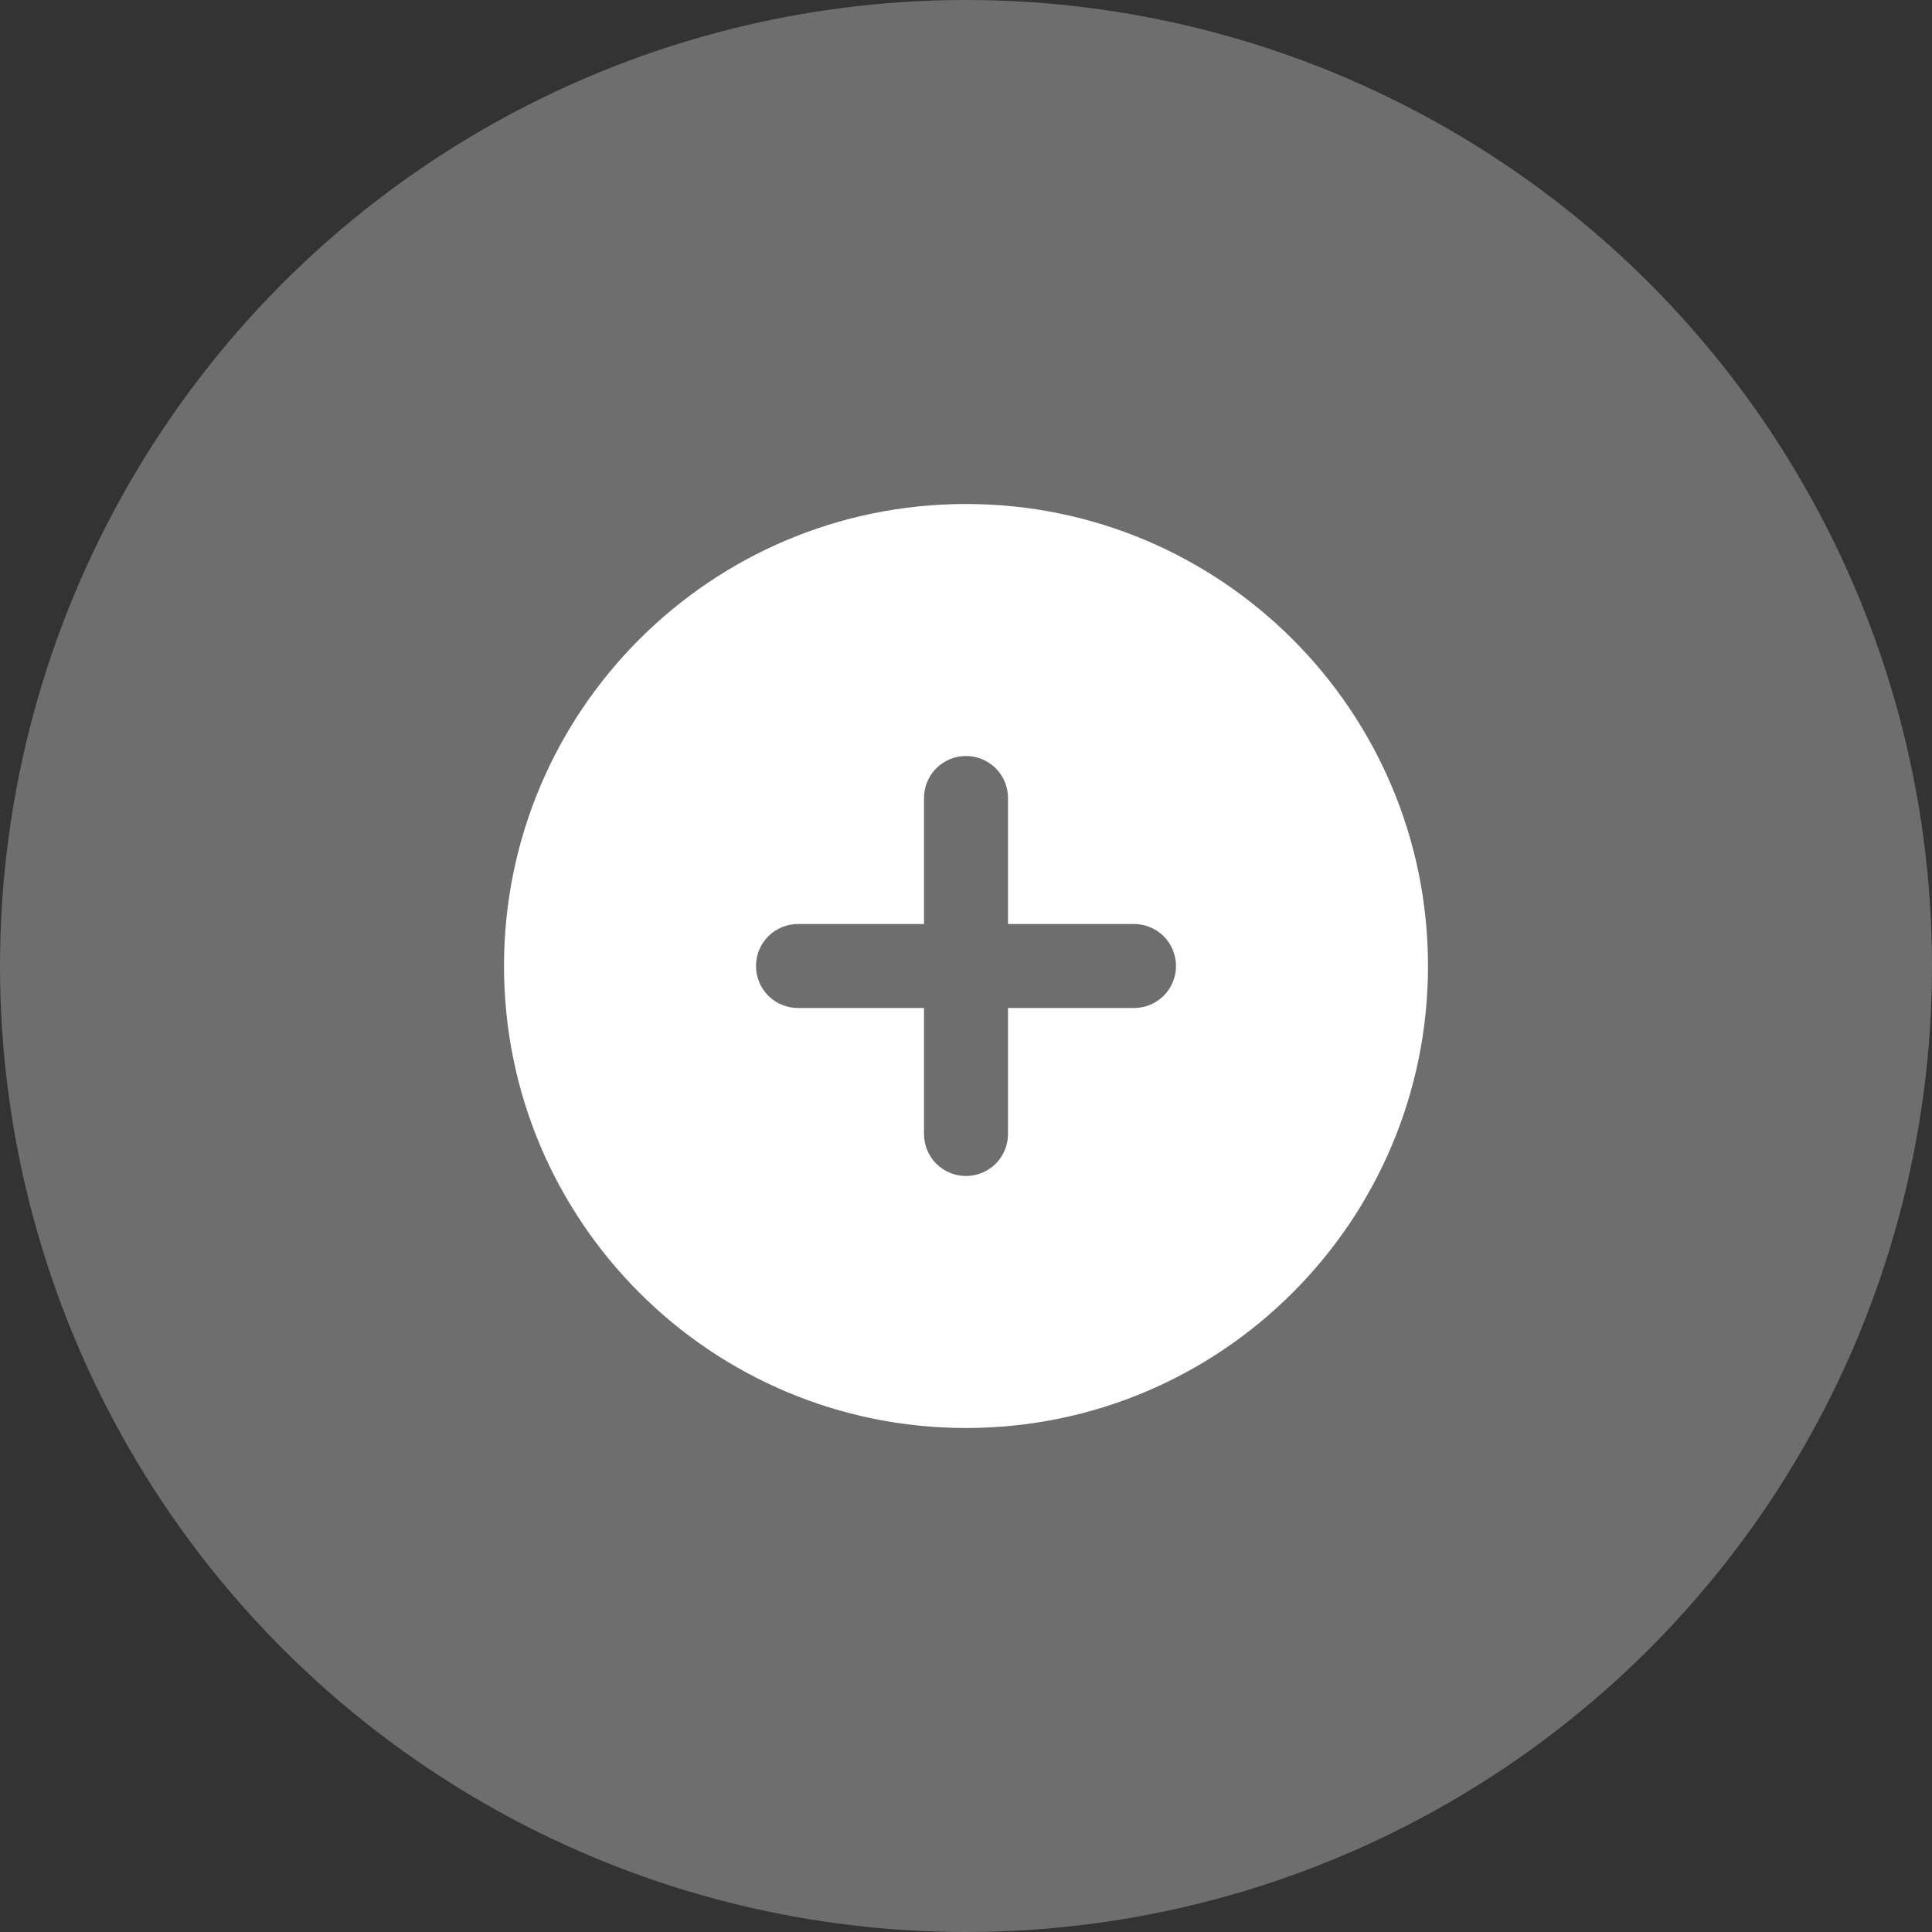
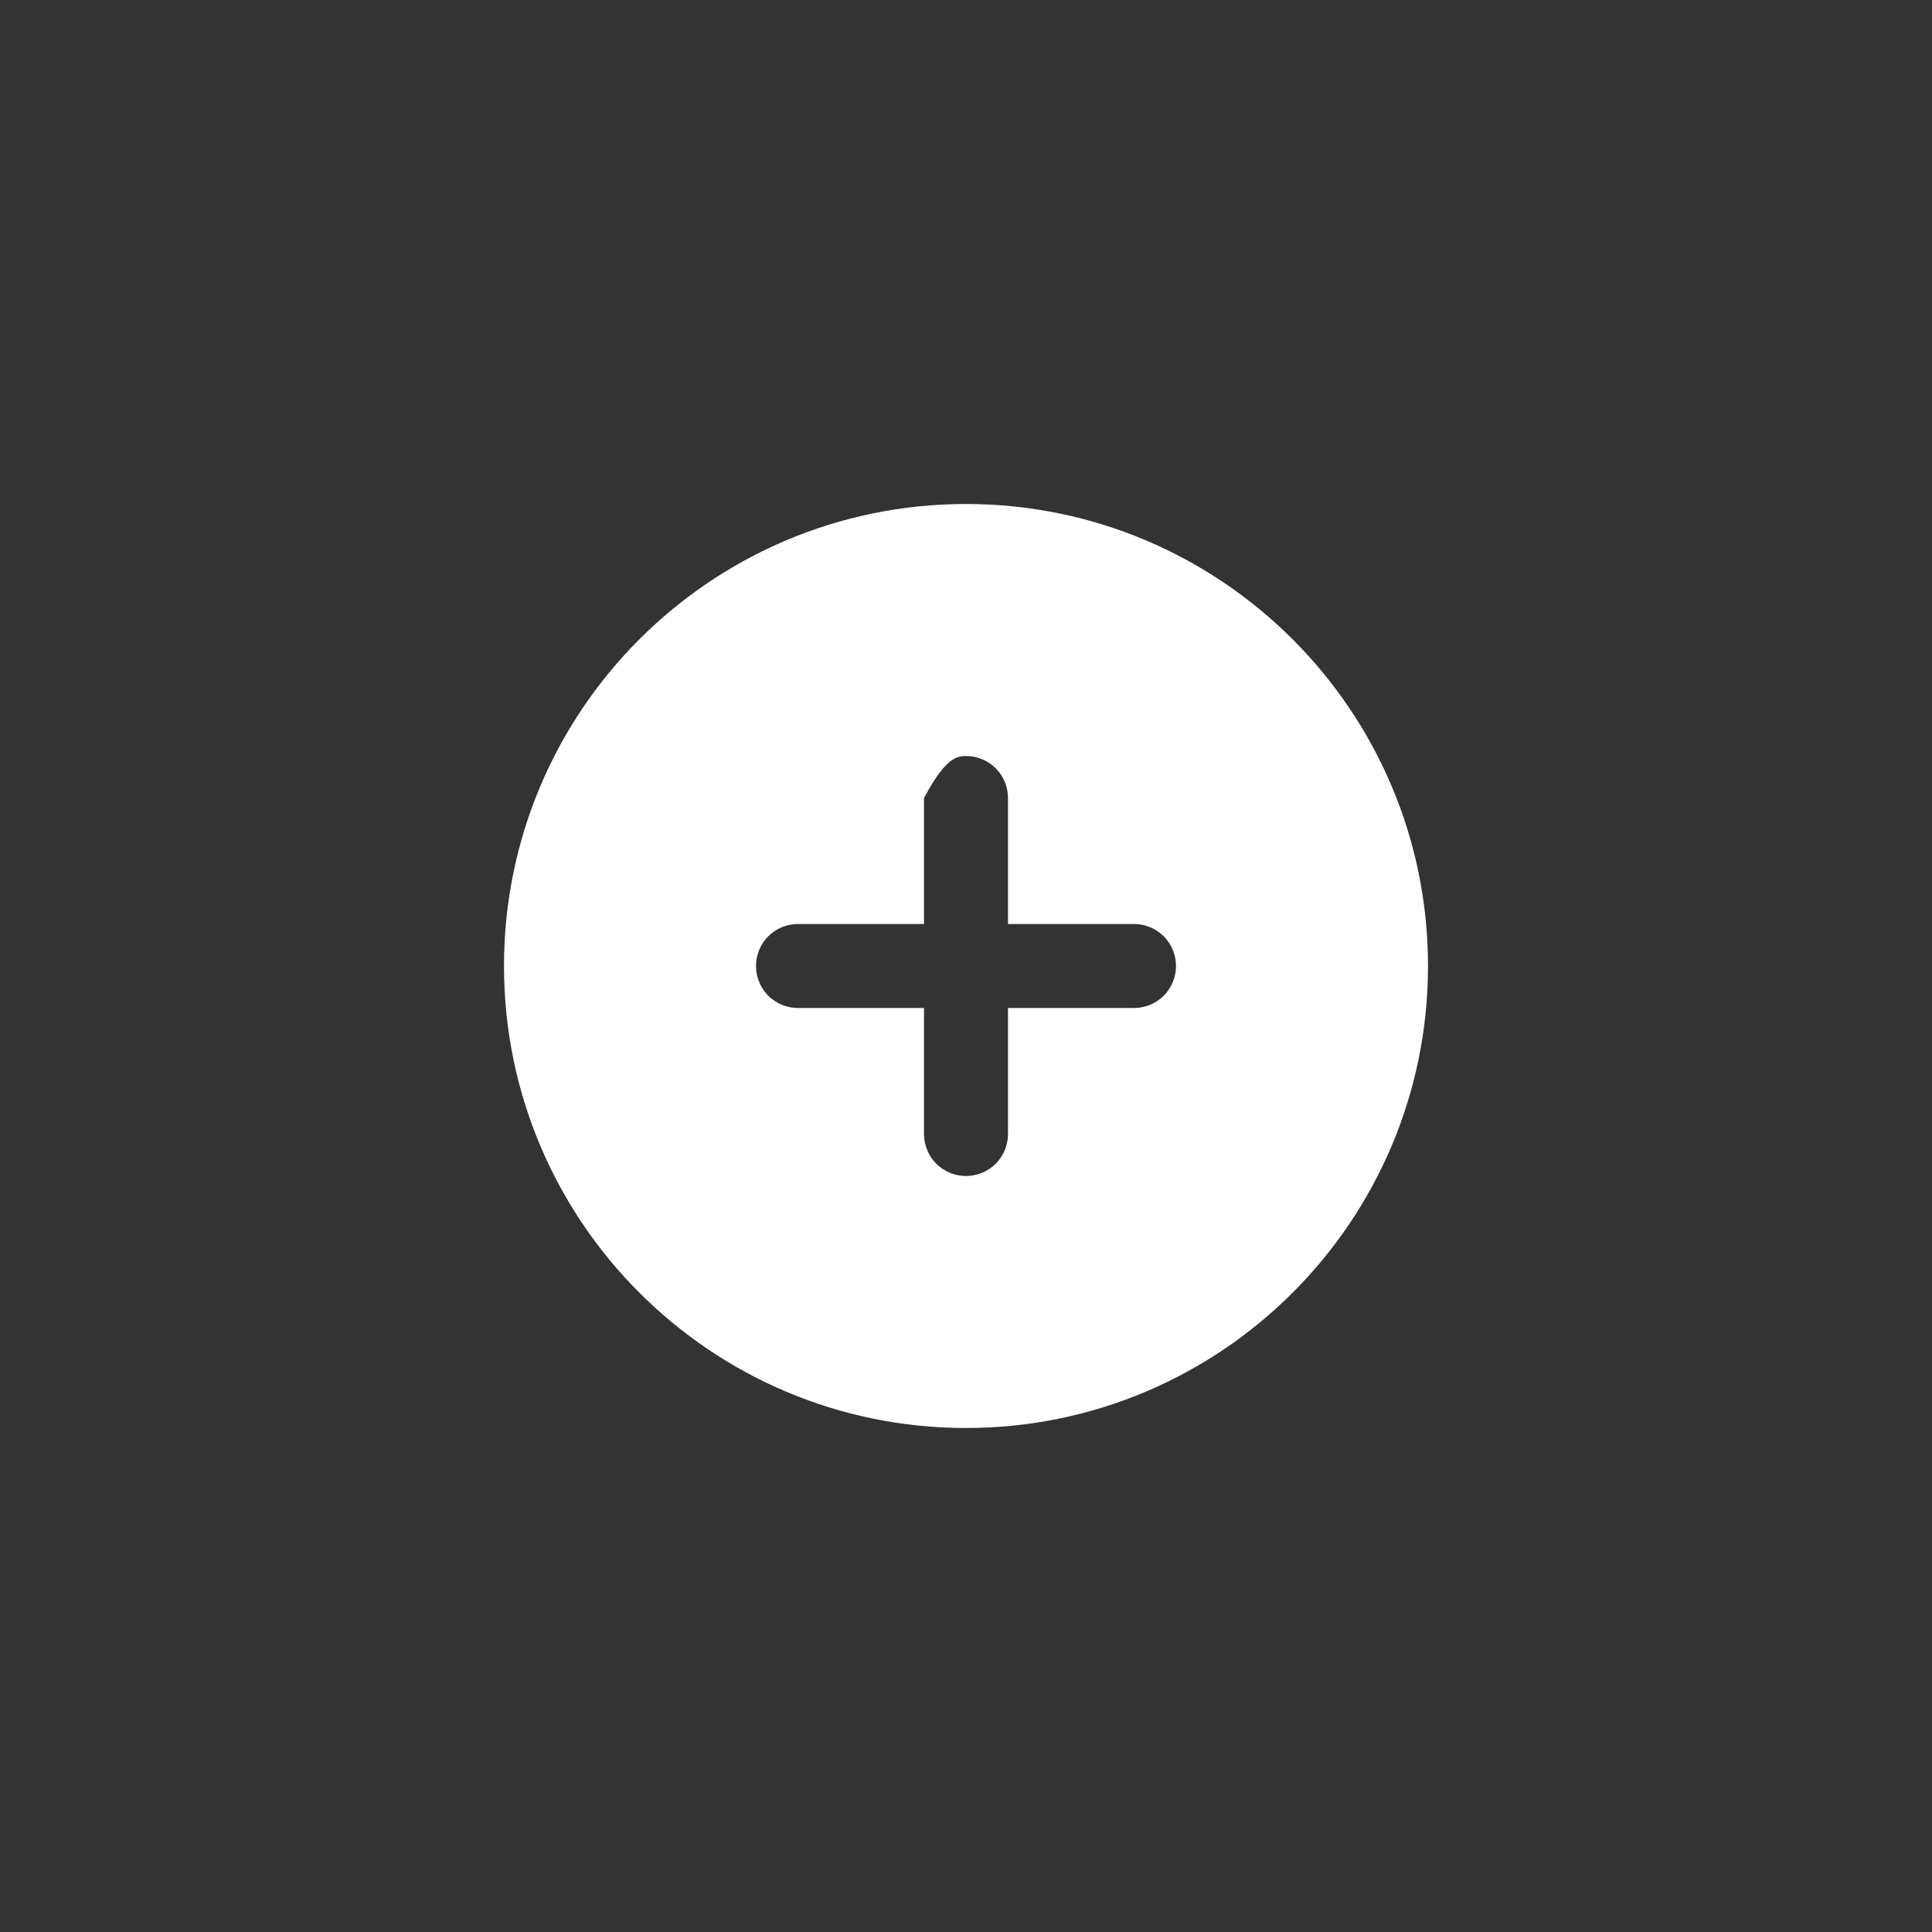
<svg xmlns="http://www.w3.org/2000/svg" width="23" height="23" viewBox="0 0 23 23" fill="none">
  <rect x="0" y="0" width="23" height="23" fill="#333333" stroke="none" />
-   <circle cx="11.5" cy="11.5" r="11.5" fill="white" fill-opacity="0.29" />
-   <path fill-rule="evenodd" clip-rule="evenodd" d="M11.5 6C8.463 6 6 8.463 6 11.5C6 14.537 8.463 17 11.5 17C14.537 17 17 14.537 17 11.5C17 8.463 14.537 6 11.5 6ZM12 13.5C12 13.633 11.947 13.76 11.854 13.854C11.76 13.947 11.633 14 11.5 14C11.367 14 11.24 13.947 11.146 13.854C11.053 13.76 11 13.633 11 13.5V12H9.5C9.367 12 9.24 11.947 9.146 11.854C9.053 11.76 9 11.633 9 11.5C9 11.367 9.053 11.24 9.146 11.146C9.24 11.053 9.367 11 9.5 11H11V9.5C11 9.367 11.053 9.24 11.146 9.146C11.24 9.053 11.367 9 11.5 9C11.633 9 11.76 9.053 11.854 9.146C11.947 9.24 12 9.367 12 9.5V11H13.5C13.633 11 13.76 11.053 13.854 11.146C13.947 11.24 14 11.367 14 11.5C14 11.633 13.947 11.76 13.854 11.854C13.76 11.947 13.633 12 13.5 12H12V13.5Z" fill="white" />
+   <path fill-rule="evenodd" clip-rule="evenodd" d="M11.5 6C8.463 6 6 8.463 6 11.5C6 14.537 8.463 17 11.5 17C14.537 17 17 14.537 17 11.5C17 8.463 14.537 6 11.5 6ZM12 13.5C12 13.633 11.947 13.76 11.854 13.854C11.76 13.947 11.633 14 11.5 14C11.367 14 11.24 13.947 11.146 13.854C11.053 13.76 11 13.633 11 13.5V12H9.5C9.367 12 9.24 11.947 9.146 11.854C9.053 11.76 9 11.633 9 11.5C9 11.367 9.053 11.24 9.146 11.146C9.24 11.053 9.367 11 9.5 11H11V9.5C11.24 9.053 11.367 9 11.5 9C11.633 9 11.76 9.053 11.854 9.146C11.947 9.24 12 9.367 12 9.5V11H13.5C13.633 11 13.76 11.053 13.854 11.146C13.947 11.24 14 11.367 14 11.5C14 11.633 13.947 11.76 13.854 11.854C13.76 11.947 13.633 12 13.5 12H12V13.5Z" fill="white" />
</svg>